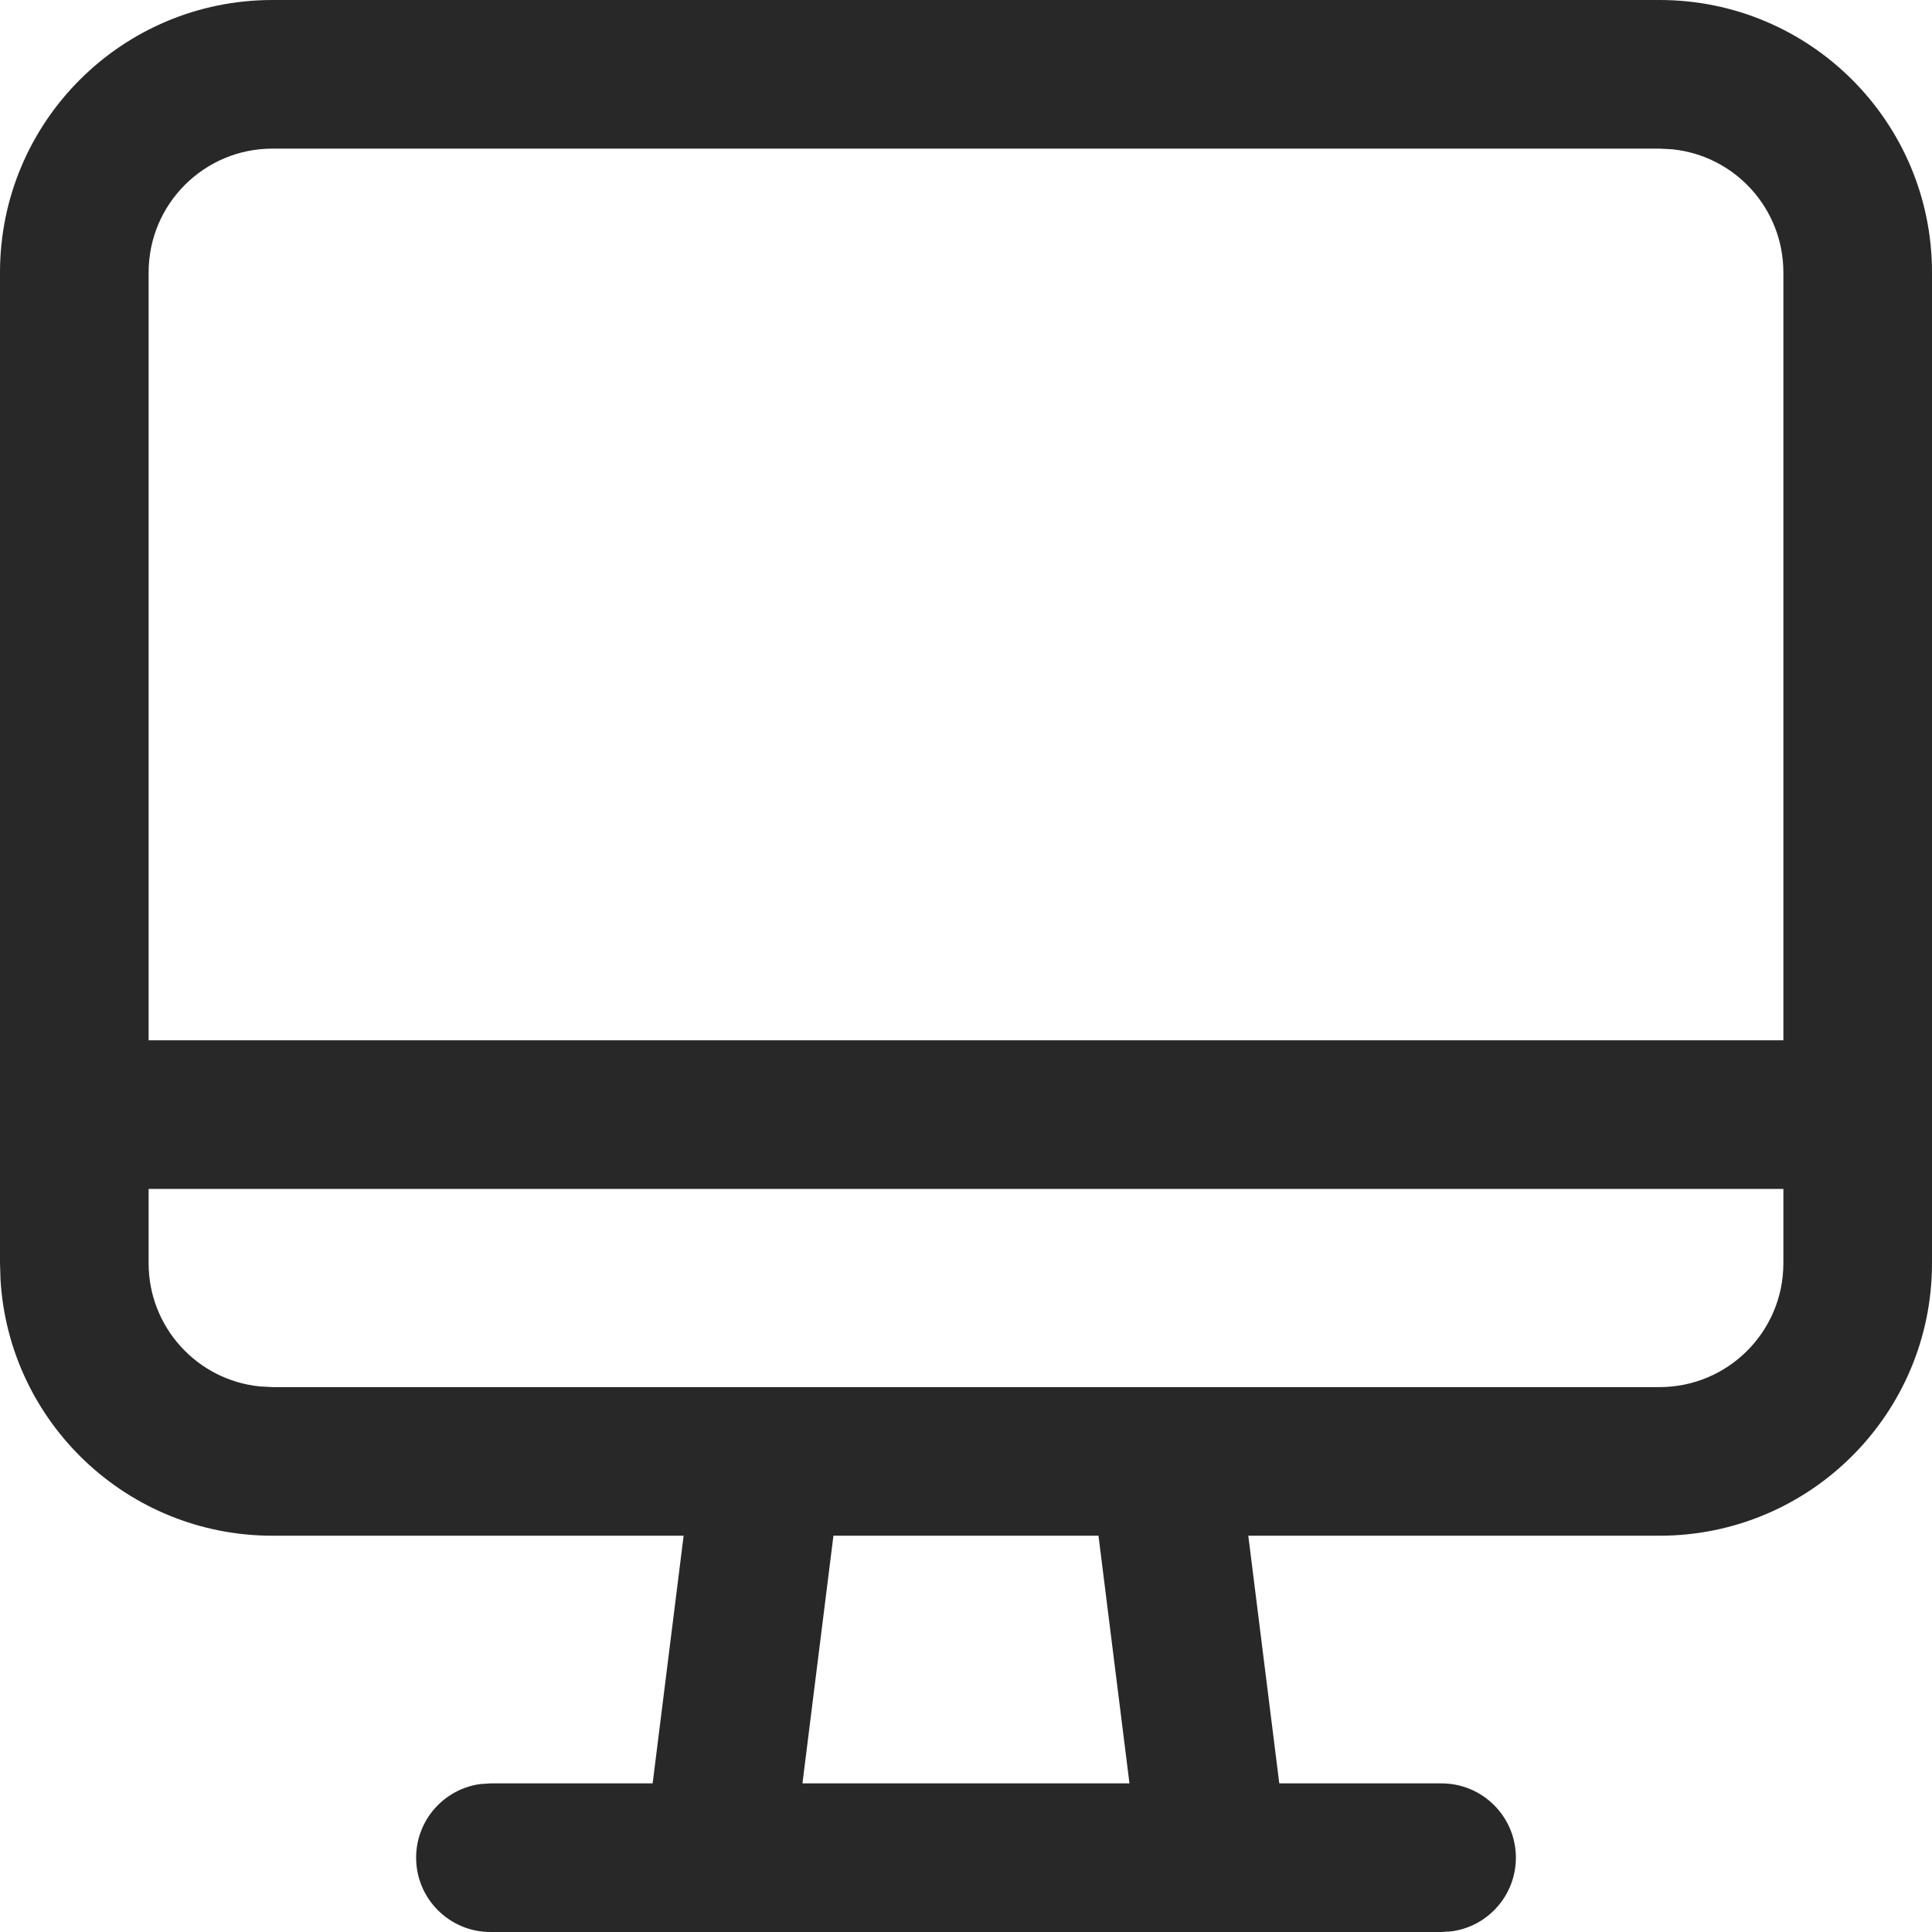
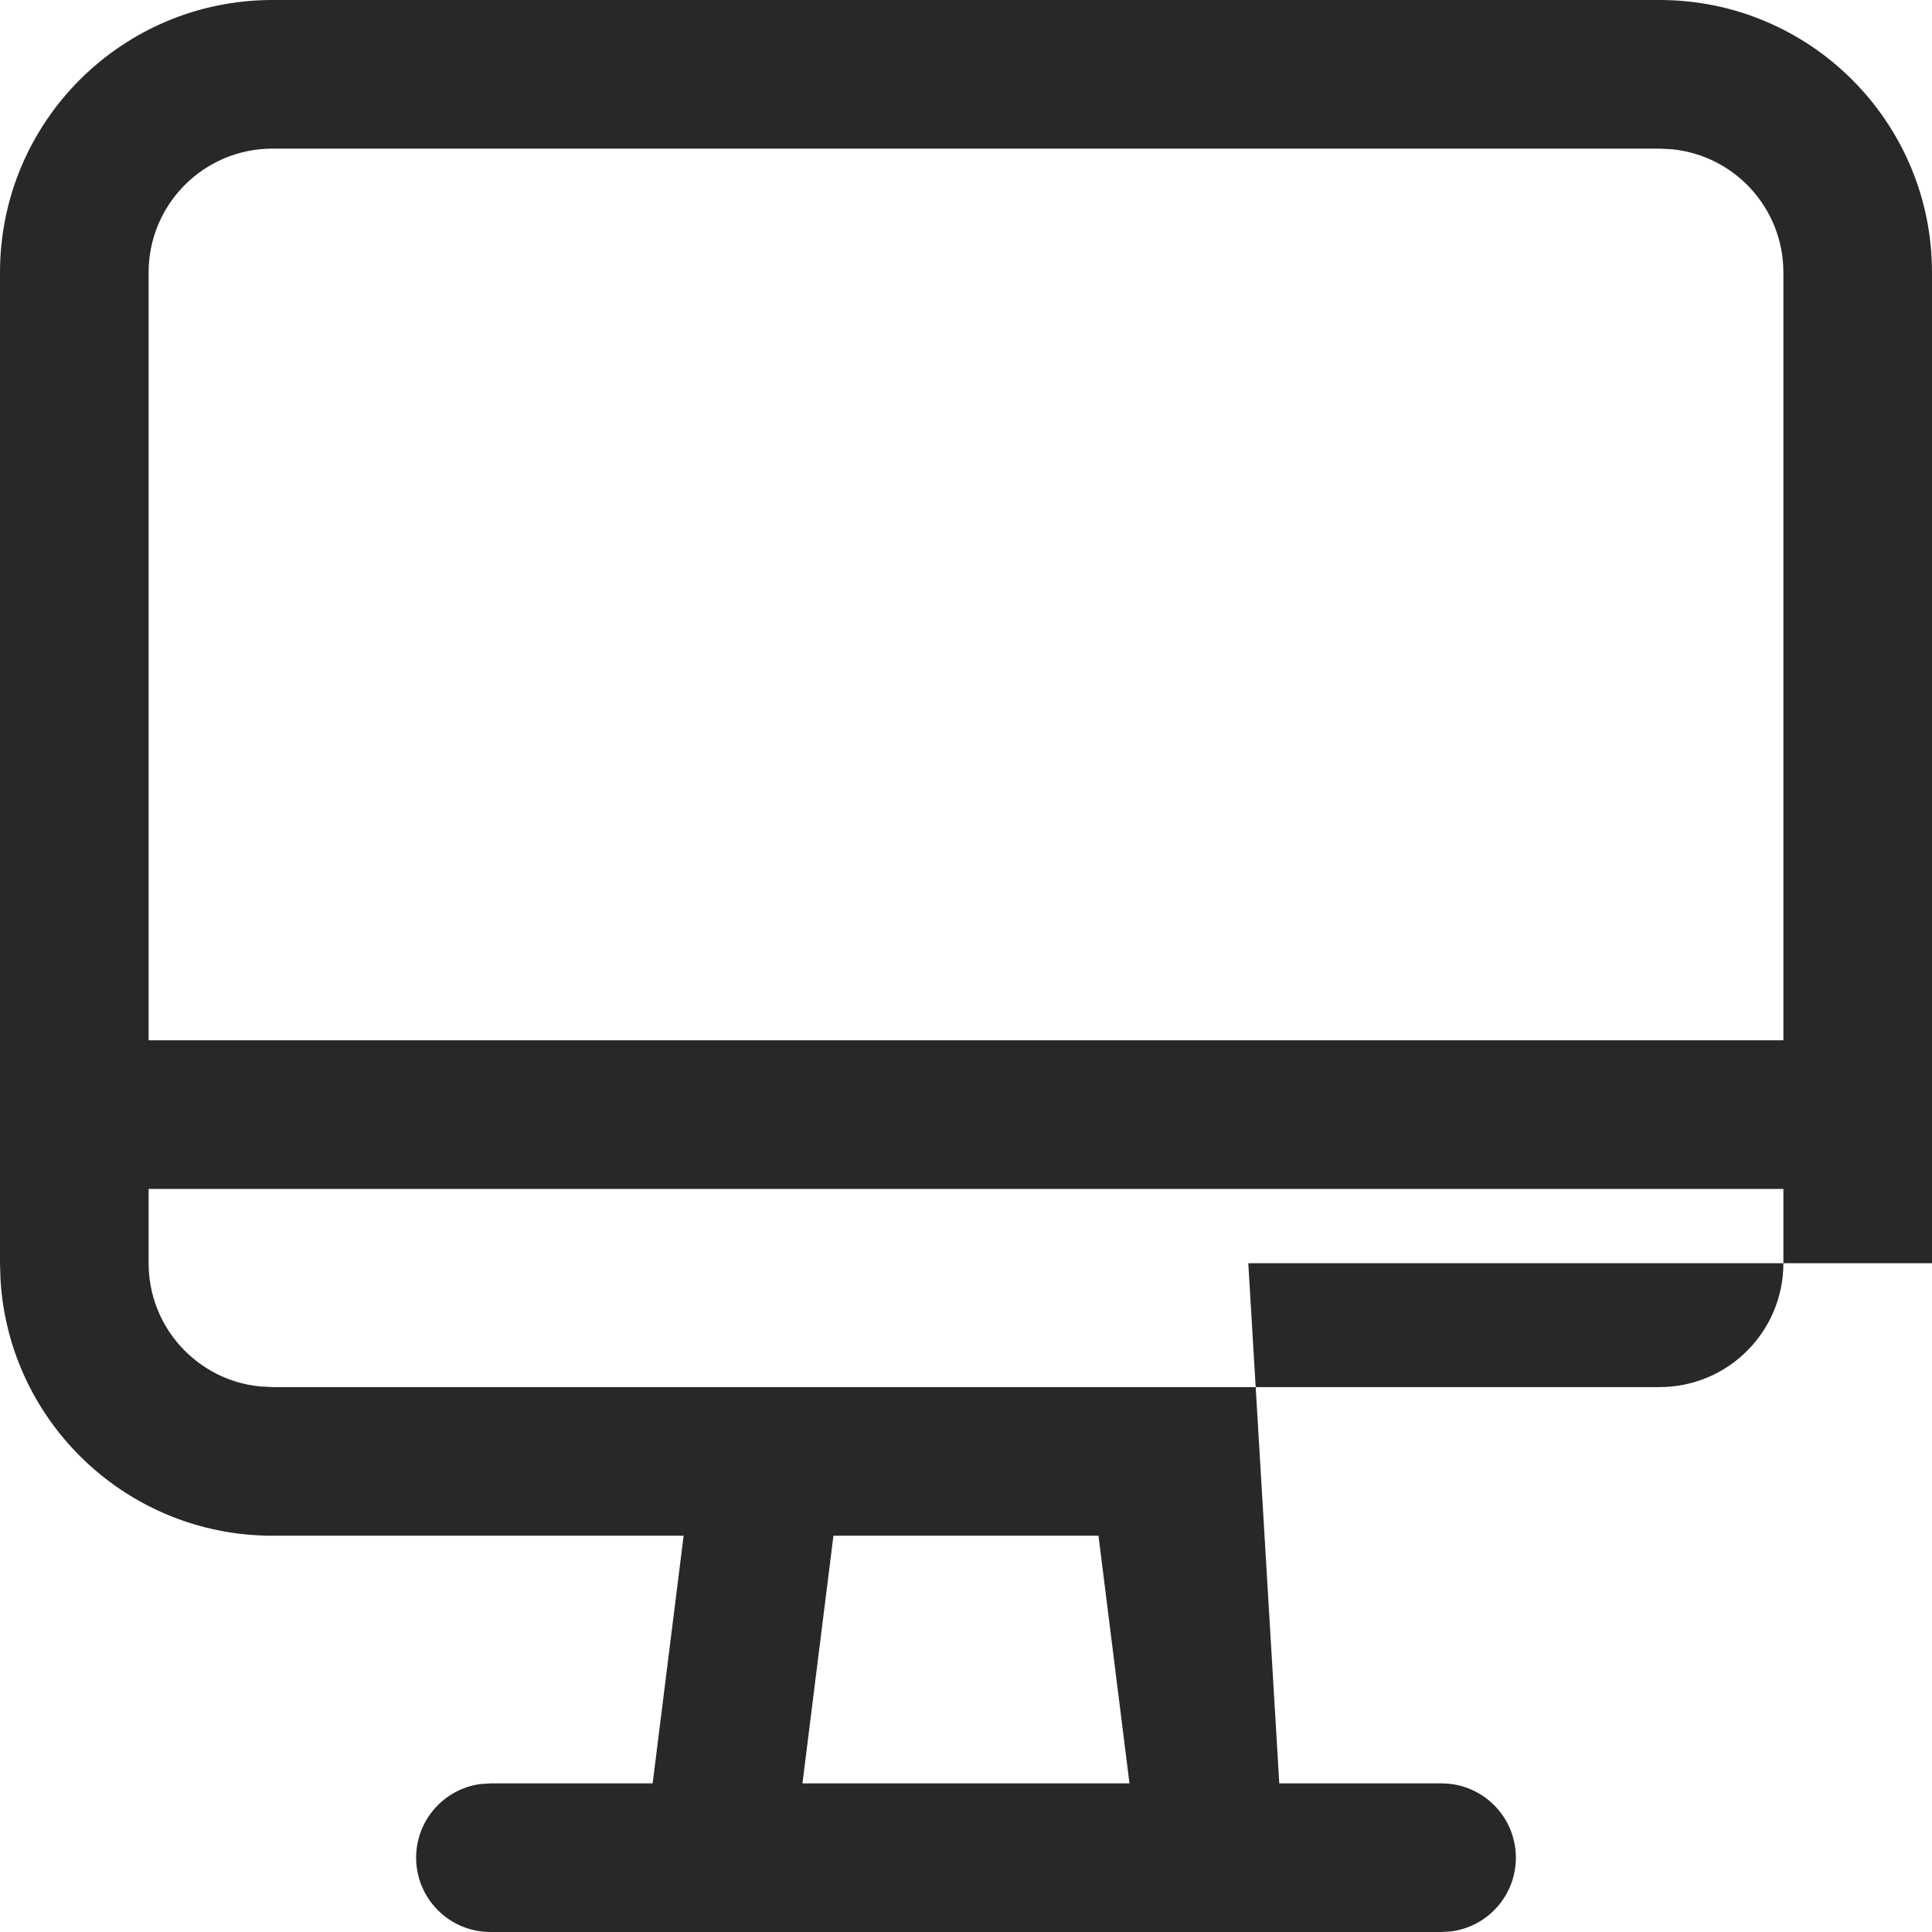
<svg xmlns="http://www.w3.org/2000/svg" fill="none" viewBox="0 0 26 26" height="26" width="26">
-   <path fill="#282828" d="M22.333 0C24.359 0 26 1.641 26 3.667V17C26 19.026 24.359 20.667 22.333 20.667H16.799L17.216 24H19.4C19.952 24 20.4 24.448 20.4 25C20.4 25.506 20.024 25.925 19.536 25.991L19.4 26H6.6C6.048 26 5.6 25.552 5.6 25C5.6 24.494 5.976 24.075 6.464 24.009L6.6 24H8.783L9.2 20.667H3.667C1.716 20.667 0.122 19.145 0.007 17.223L0 17V3.667C0 1.641 1.641 0 3.667 0H22.333ZM14.783 20.667H11.216L10.799 24H15.2L14.783 20.667ZM24 16H2V17C2 17.863 2.655 18.573 3.496 18.658L3.667 18.667L10.306 18.667C10.311 18.667 10.316 18.667 10.322 18.667L10.344 18.667H15.655L15.678 18.667C15.684 18.667 15.689 18.667 15.694 18.667L22.333 18.667C23.254 18.667 24 17.921 24 17V16ZM22.333 2H3.667C2.746 2 2 2.746 2 3.667V14H24V3.667C24 2.803 23.345 2.094 22.504 2.009L22.333 2Z" clip-rule="evenodd" fill-rule="evenodd" />
+   <path fill="#282828" d="M22.333 0C24.359 0 26 1.641 26 3.667V17H16.799L17.216 24H19.4C19.952 24 20.4 24.448 20.4 25C20.4 25.506 20.024 25.925 19.536 25.991L19.4 26H6.6C6.048 26 5.6 25.552 5.6 25C5.6 24.494 5.976 24.075 6.464 24.009L6.6 24H8.783L9.2 20.667H3.667C1.716 20.667 0.122 19.145 0.007 17.223L0 17V3.667C0 1.641 1.641 0 3.667 0H22.333ZM14.783 20.667H11.216L10.799 24H15.2L14.783 20.667ZM24 16H2V17C2 17.863 2.655 18.573 3.496 18.658L3.667 18.667L10.306 18.667C10.311 18.667 10.316 18.667 10.322 18.667L10.344 18.667H15.655L15.678 18.667C15.684 18.667 15.689 18.667 15.694 18.667L22.333 18.667C23.254 18.667 24 17.921 24 17V16ZM22.333 2H3.667C2.746 2 2 2.746 2 3.667V14H24V3.667C24 2.803 23.345 2.094 22.504 2.009L22.333 2Z" clip-rule="evenodd" fill-rule="evenodd" />
</svg>